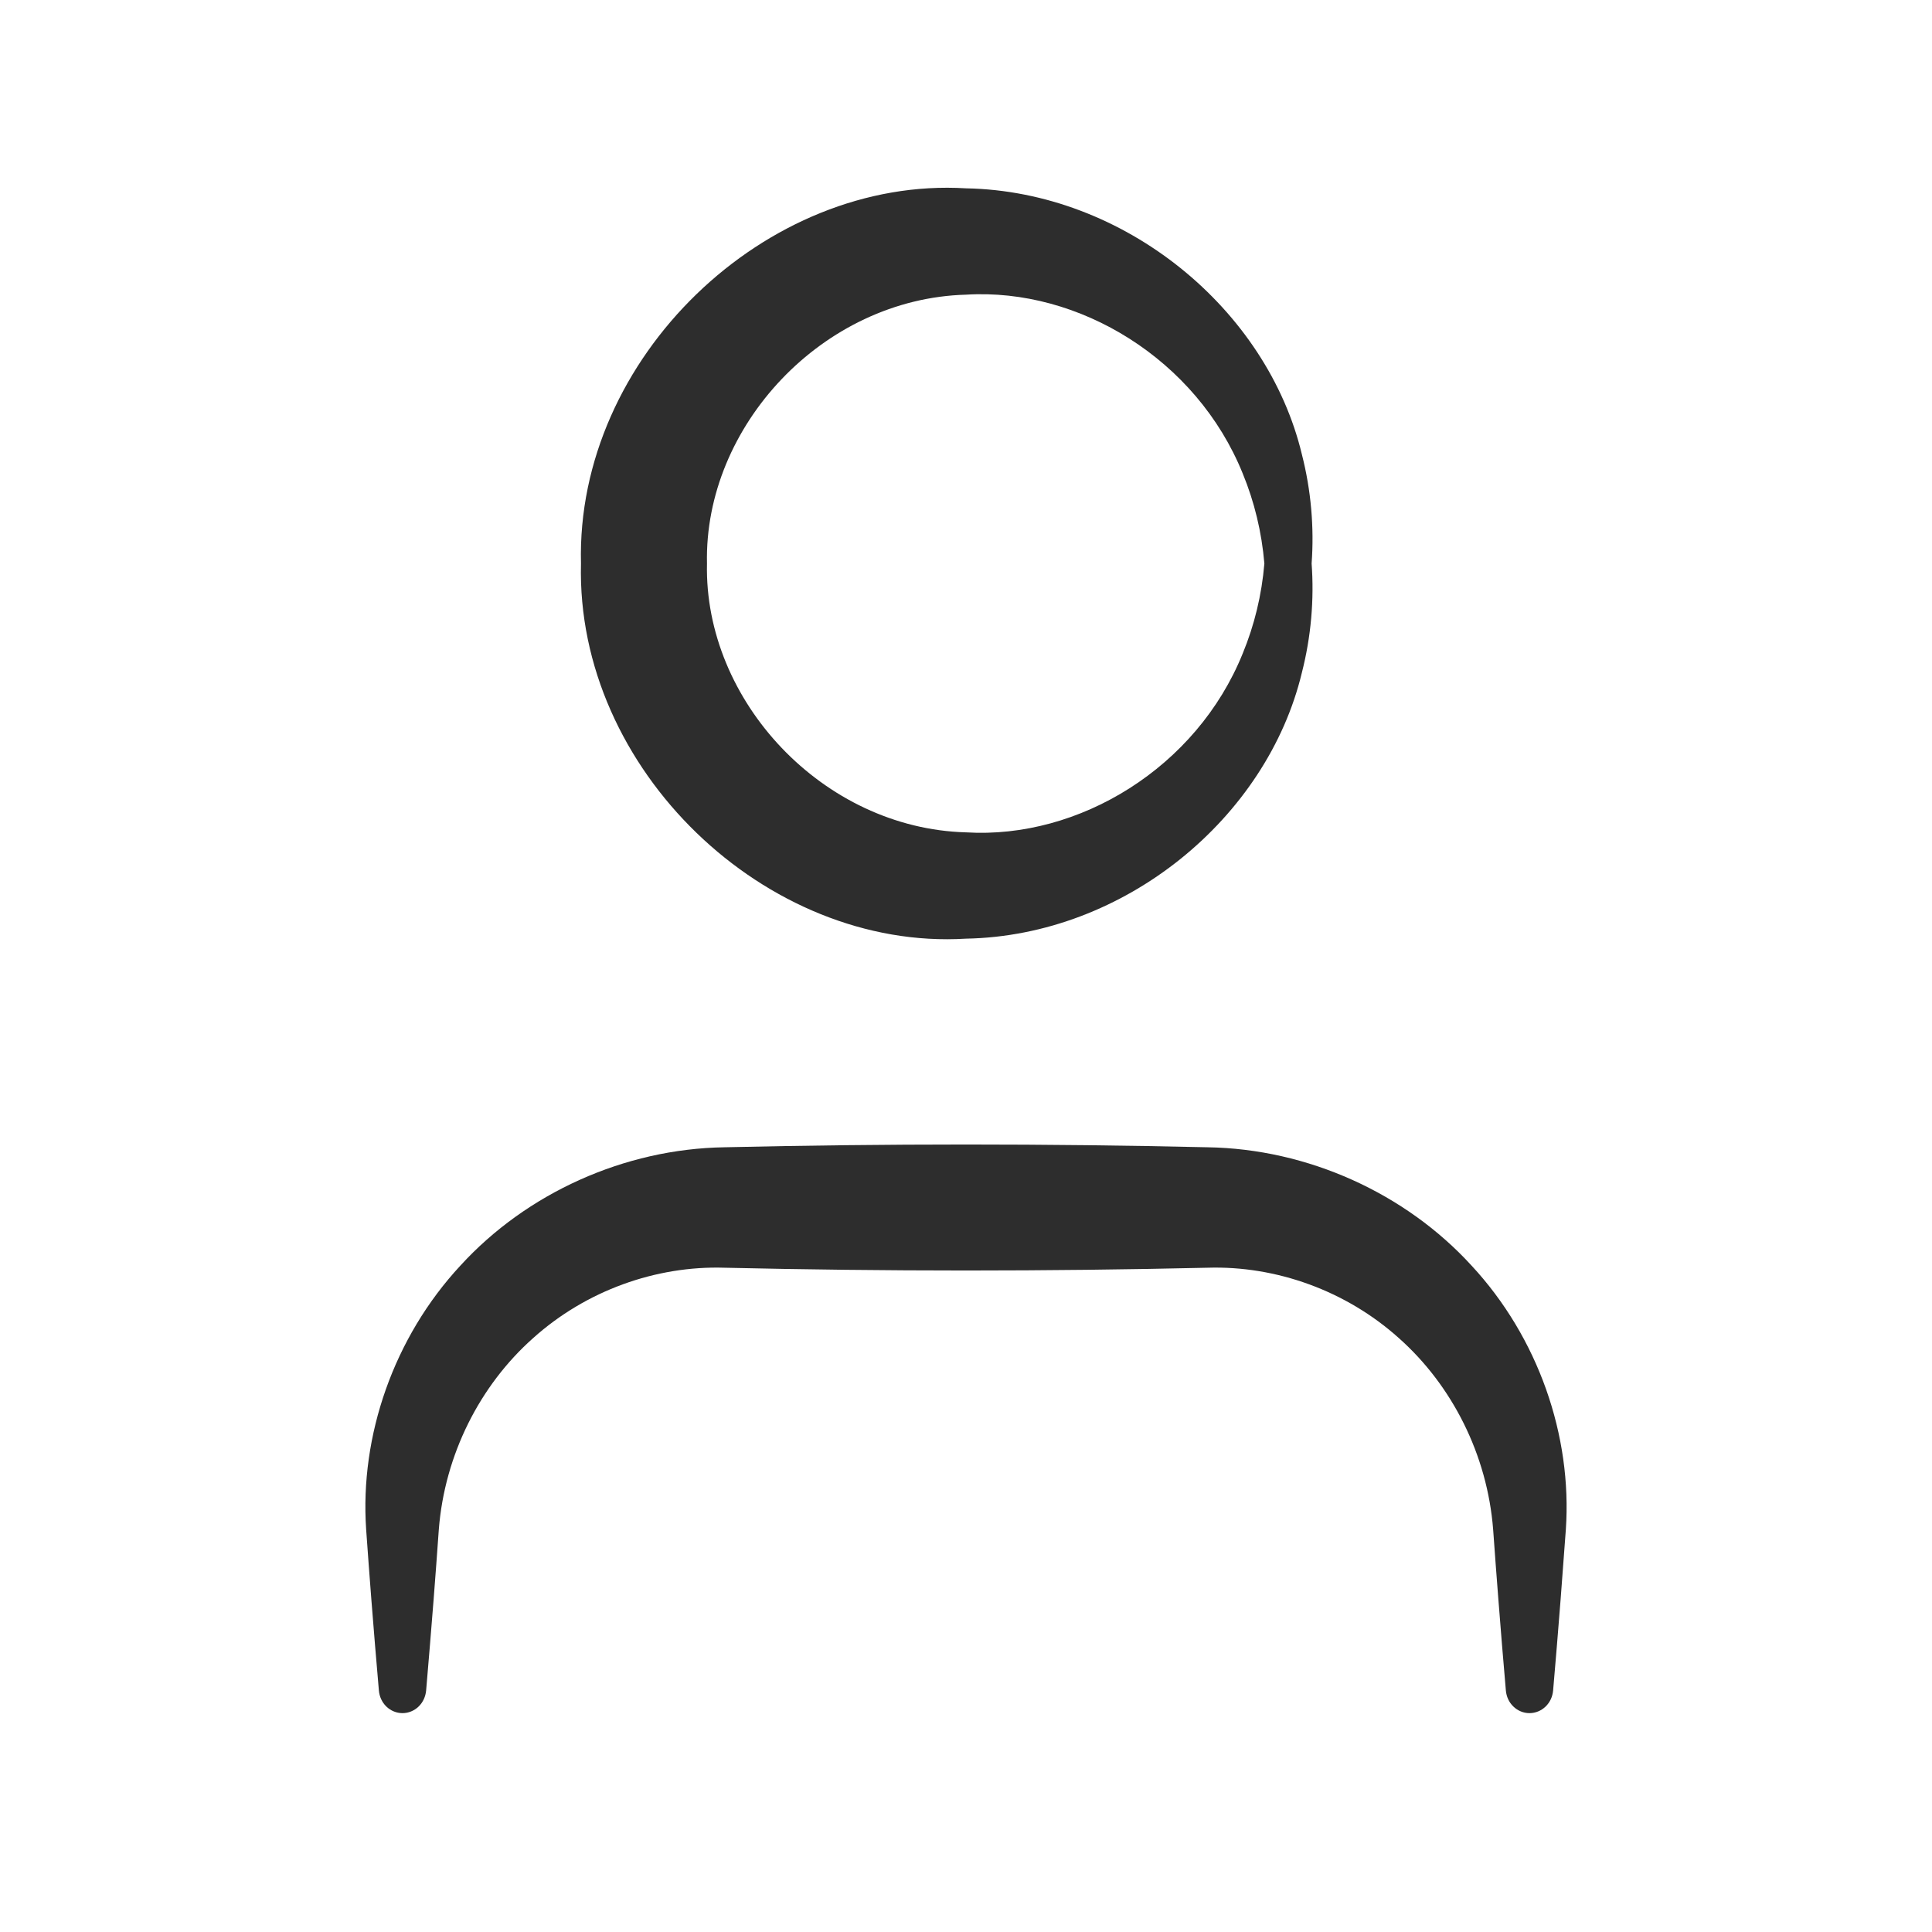
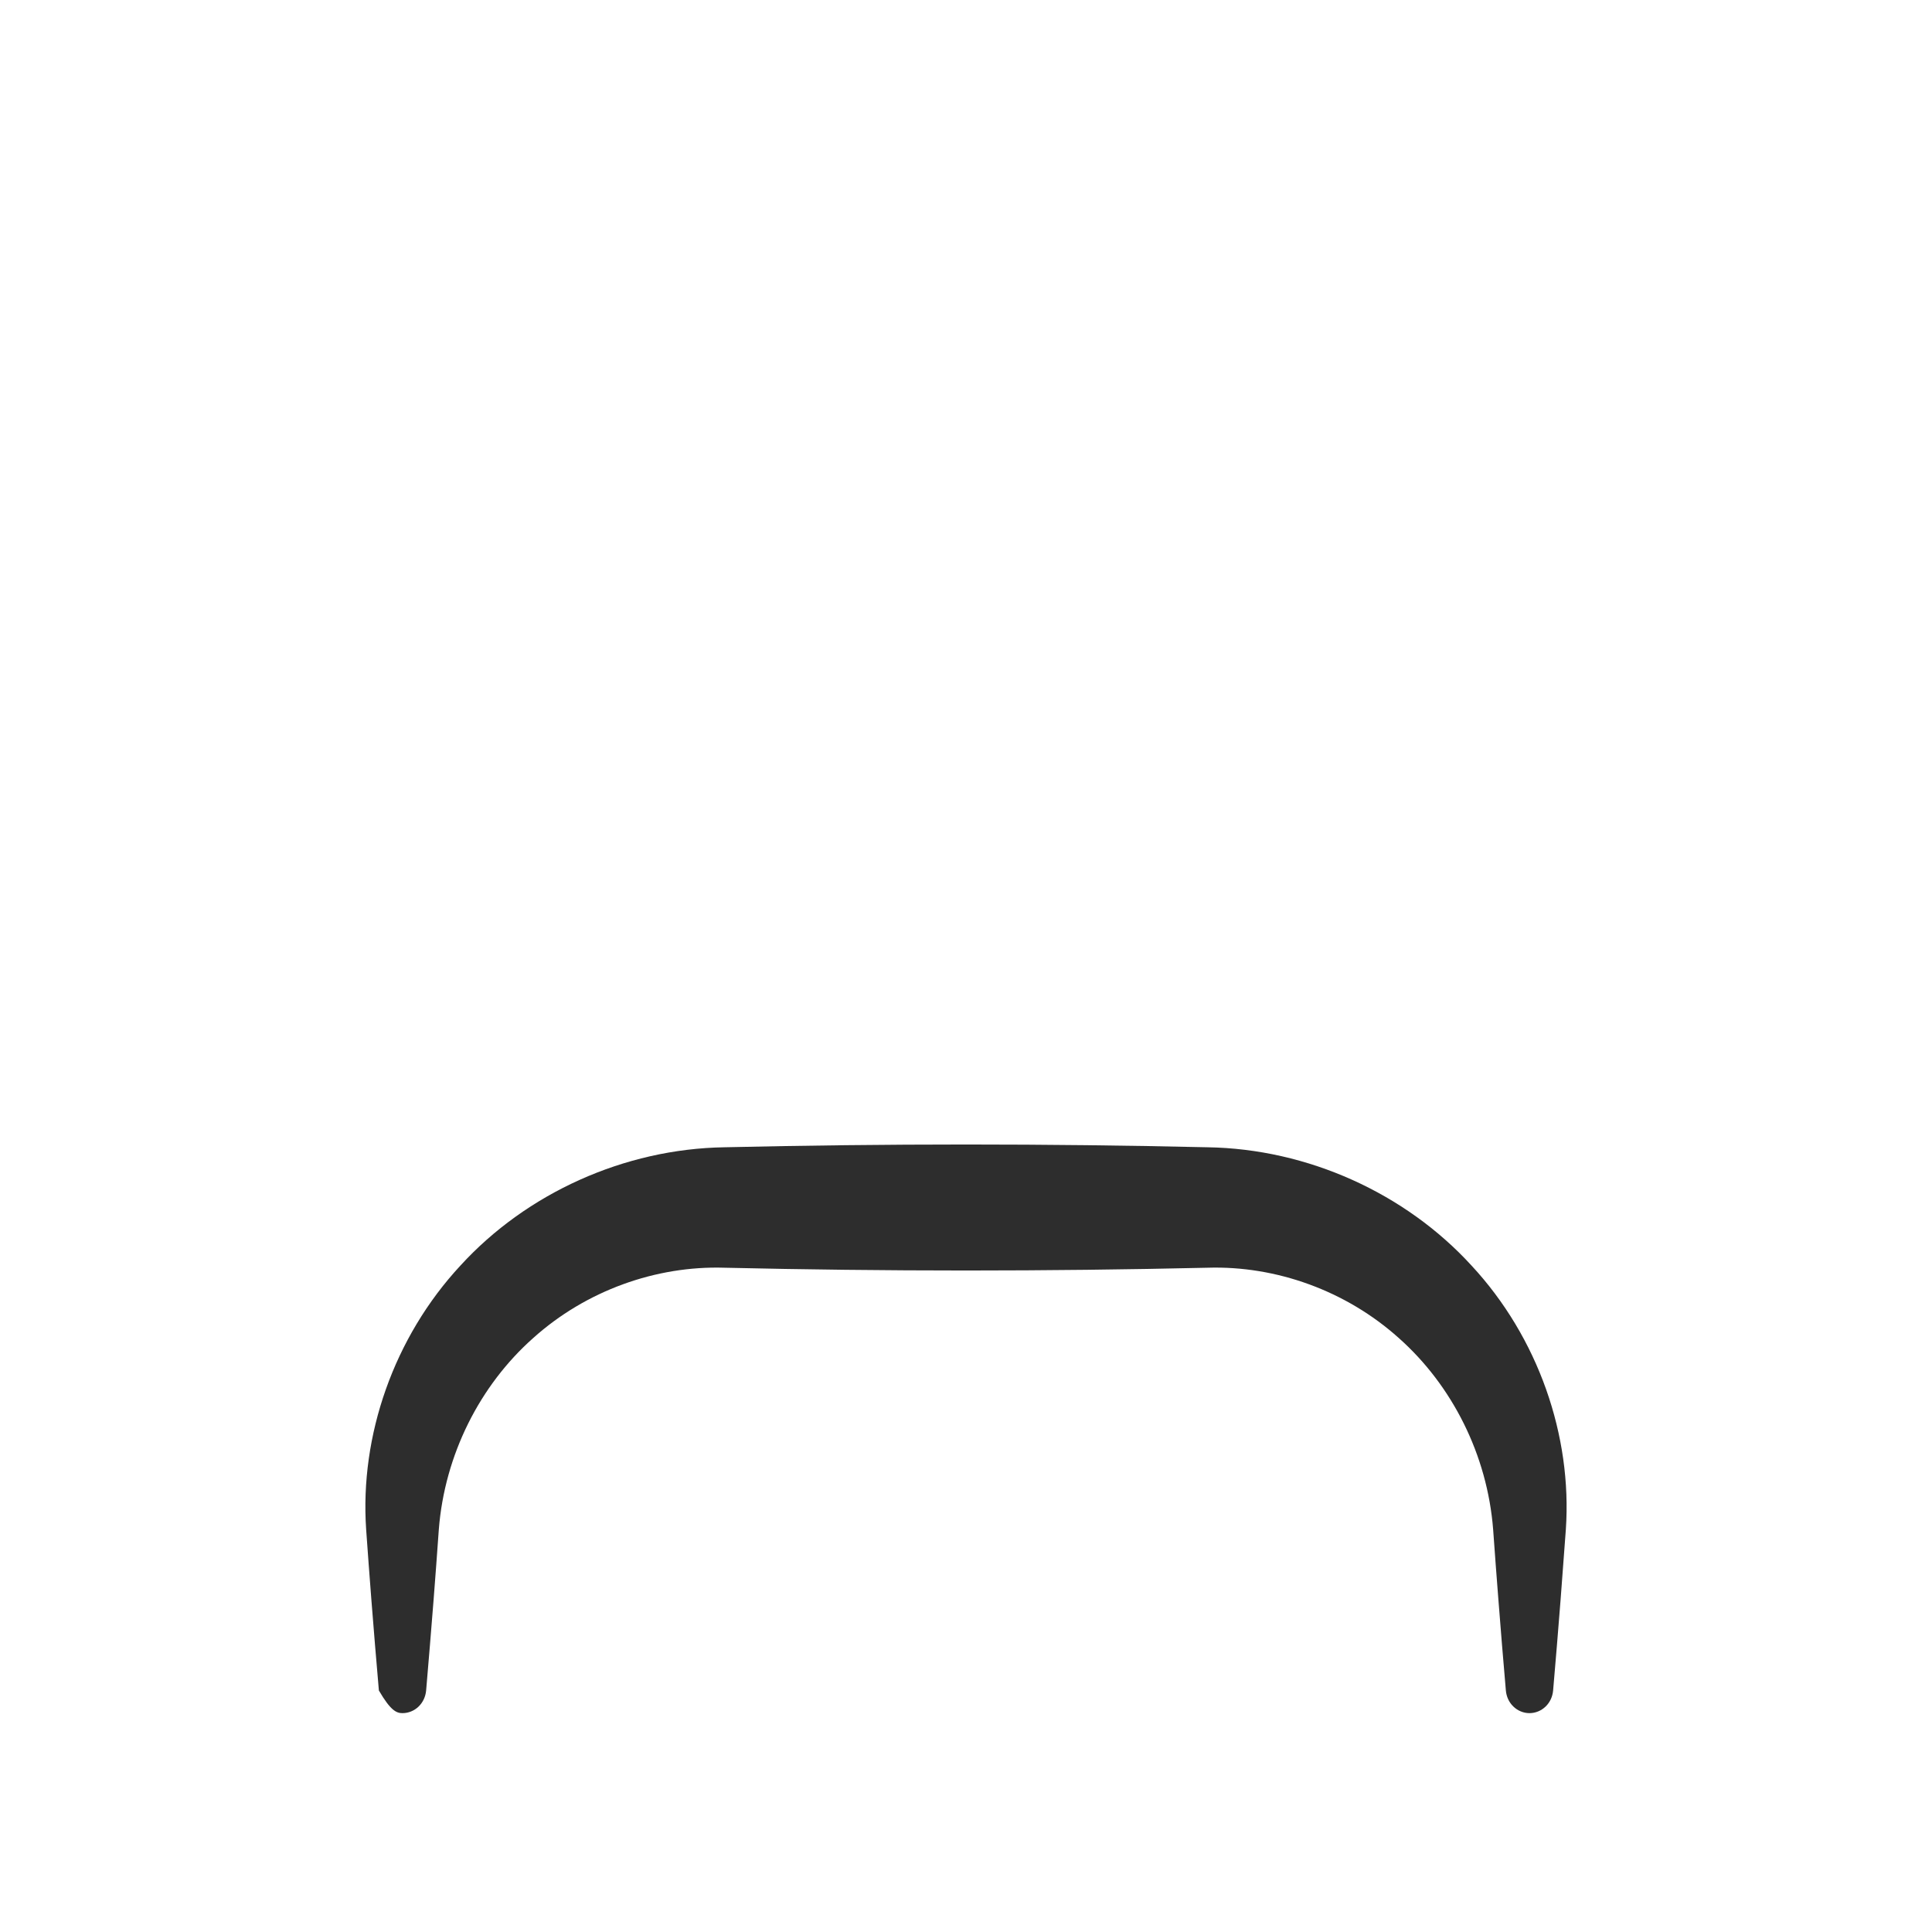
<svg xmlns="http://www.w3.org/2000/svg" width="46" height="46" viewBox="0 0 46 46" fill="none">
-   <path d="M35.854 40.25C35.866 40.393 35.927 40.53 36.032 40.631C36.136 40.732 36.273 40.789 36.416 40.789C36.559 40.789 36.697 40.732 36.801 40.631C36.906 40.53 36.966 40.393 36.979 40.25C37.041 39.529 37.101 38.808 37.157 38.087C37.2 37.531 37.242 36.974 37.282 36.417C37.435 34.182 36.623 31.841 35.035 30.131C33.462 28.41 31.136 27.353 28.75 27.316C26.833 27.272 24.916 27.25 23 27.25C21.083 27.25 19.166 27.272 17.25 27.316C14.863 27.353 12.537 28.41 10.964 30.131C9.376 31.841 8.564 34.182 8.718 36.417C8.757 36.974 8.799 37.531 8.842 38.087C8.899 38.808 8.958 39.529 9.021 40.25C9.033 40.393 9.094 40.53 9.198 40.631C9.302 40.732 9.44 40.789 9.583 40.789C9.726 40.789 9.864 40.732 9.968 40.631C10.072 40.53 10.133 40.393 10.146 40.25C10.208 39.529 10.267 38.808 10.324 38.087C10.367 37.531 10.409 36.974 10.448 36.417C10.587 34.633 11.429 32.982 12.693 31.86C13.951 30.729 15.617 30.133 17.25 30.184C19.166 30.228 21.083 30.25 23 30.25C24.916 30.25 26.833 30.228 28.75 30.184C30.382 30.133 32.048 30.729 33.307 31.86C34.57 32.982 35.412 34.633 35.551 36.417C35.591 36.974 35.632 37.531 35.676 38.087C35.732 38.808 35.791 39.529 35.854 40.25Z" fill="#2D2D2D" />
-   <path d="M31.229 13.417C30.854 13.417 30.479 13.417 30.104 13.417C30.042 14.163 29.866 14.886 29.589 15.558C28.492 18.276 25.692 19.983 23 19.818C19.594 19.724 16.76 16.685 16.833 13.417C16.76 10.149 19.594 7.109 23 7.016C25.692 6.85 28.492 8.557 29.589 11.275C29.866 11.947 30.041 12.67 30.104 13.417C30.479 13.417 30.854 13.417 31.229 13.417C31.292 12.555 31.216 11.674 30.997 10.818C30.169 7.363 26.782 4.554 23 4.484C18.238 4.193 13.707 8.517 13.833 13.417C13.707 18.316 18.238 22.641 23 22.349C26.782 22.279 30.169 19.471 30.997 16.015C31.216 15.16 31.292 14.278 31.229 13.417ZM30.104 13.417H31.229H30.104Z" fill="#2D2D2D" />
+   <path d="M35.854 40.25C35.866 40.393 35.927 40.53 36.032 40.631C36.136 40.732 36.273 40.789 36.416 40.789C36.559 40.789 36.697 40.732 36.801 40.631C36.906 40.53 36.966 40.393 36.979 40.25C37.041 39.529 37.101 38.808 37.157 38.087C37.2 37.531 37.242 36.974 37.282 36.417C37.435 34.182 36.623 31.841 35.035 30.131C33.462 28.41 31.136 27.353 28.75 27.316C26.833 27.272 24.916 27.25 23 27.25C21.083 27.25 19.166 27.272 17.25 27.316C14.863 27.353 12.537 28.41 10.964 30.131C9.376 31.841 8.564 34.182 8.718 36.417C8.757 36.974 8.799 37.531 8.842 38.087C8.899 38.808 8.958 39.529 9.021 40.25C9.302 40.732 9.44 40.789 9.583 40.789C9.726 40.789 9.864 40.732 9.968 40.631C10.072 40.53 10.133 40.393 10.146 40.25C10.208 39.529 10.267 38.808 10.324 38.087C10.367 37.531 10.409 36.974 10.448 36.417C10.587 34.633 11.429 32.982 12.693 31.86C13.951 30.729 15.617 30.133 17.25 30.184C19.166 30.228 21.083 30.25 23 30.25C24.916 30.25 26.833 30.228 28.75 30.184C30.382 30.133 32.048 30.729 33.307 31.86C34.57 32.982 35.412 34.633 35.551 36.417C35.591 36.974 35.632 37.531 35.676 38.087C35.732 38.808 35.791 39.529 35.854 40.25Z" fill="#2D2D2D" />
</svg>